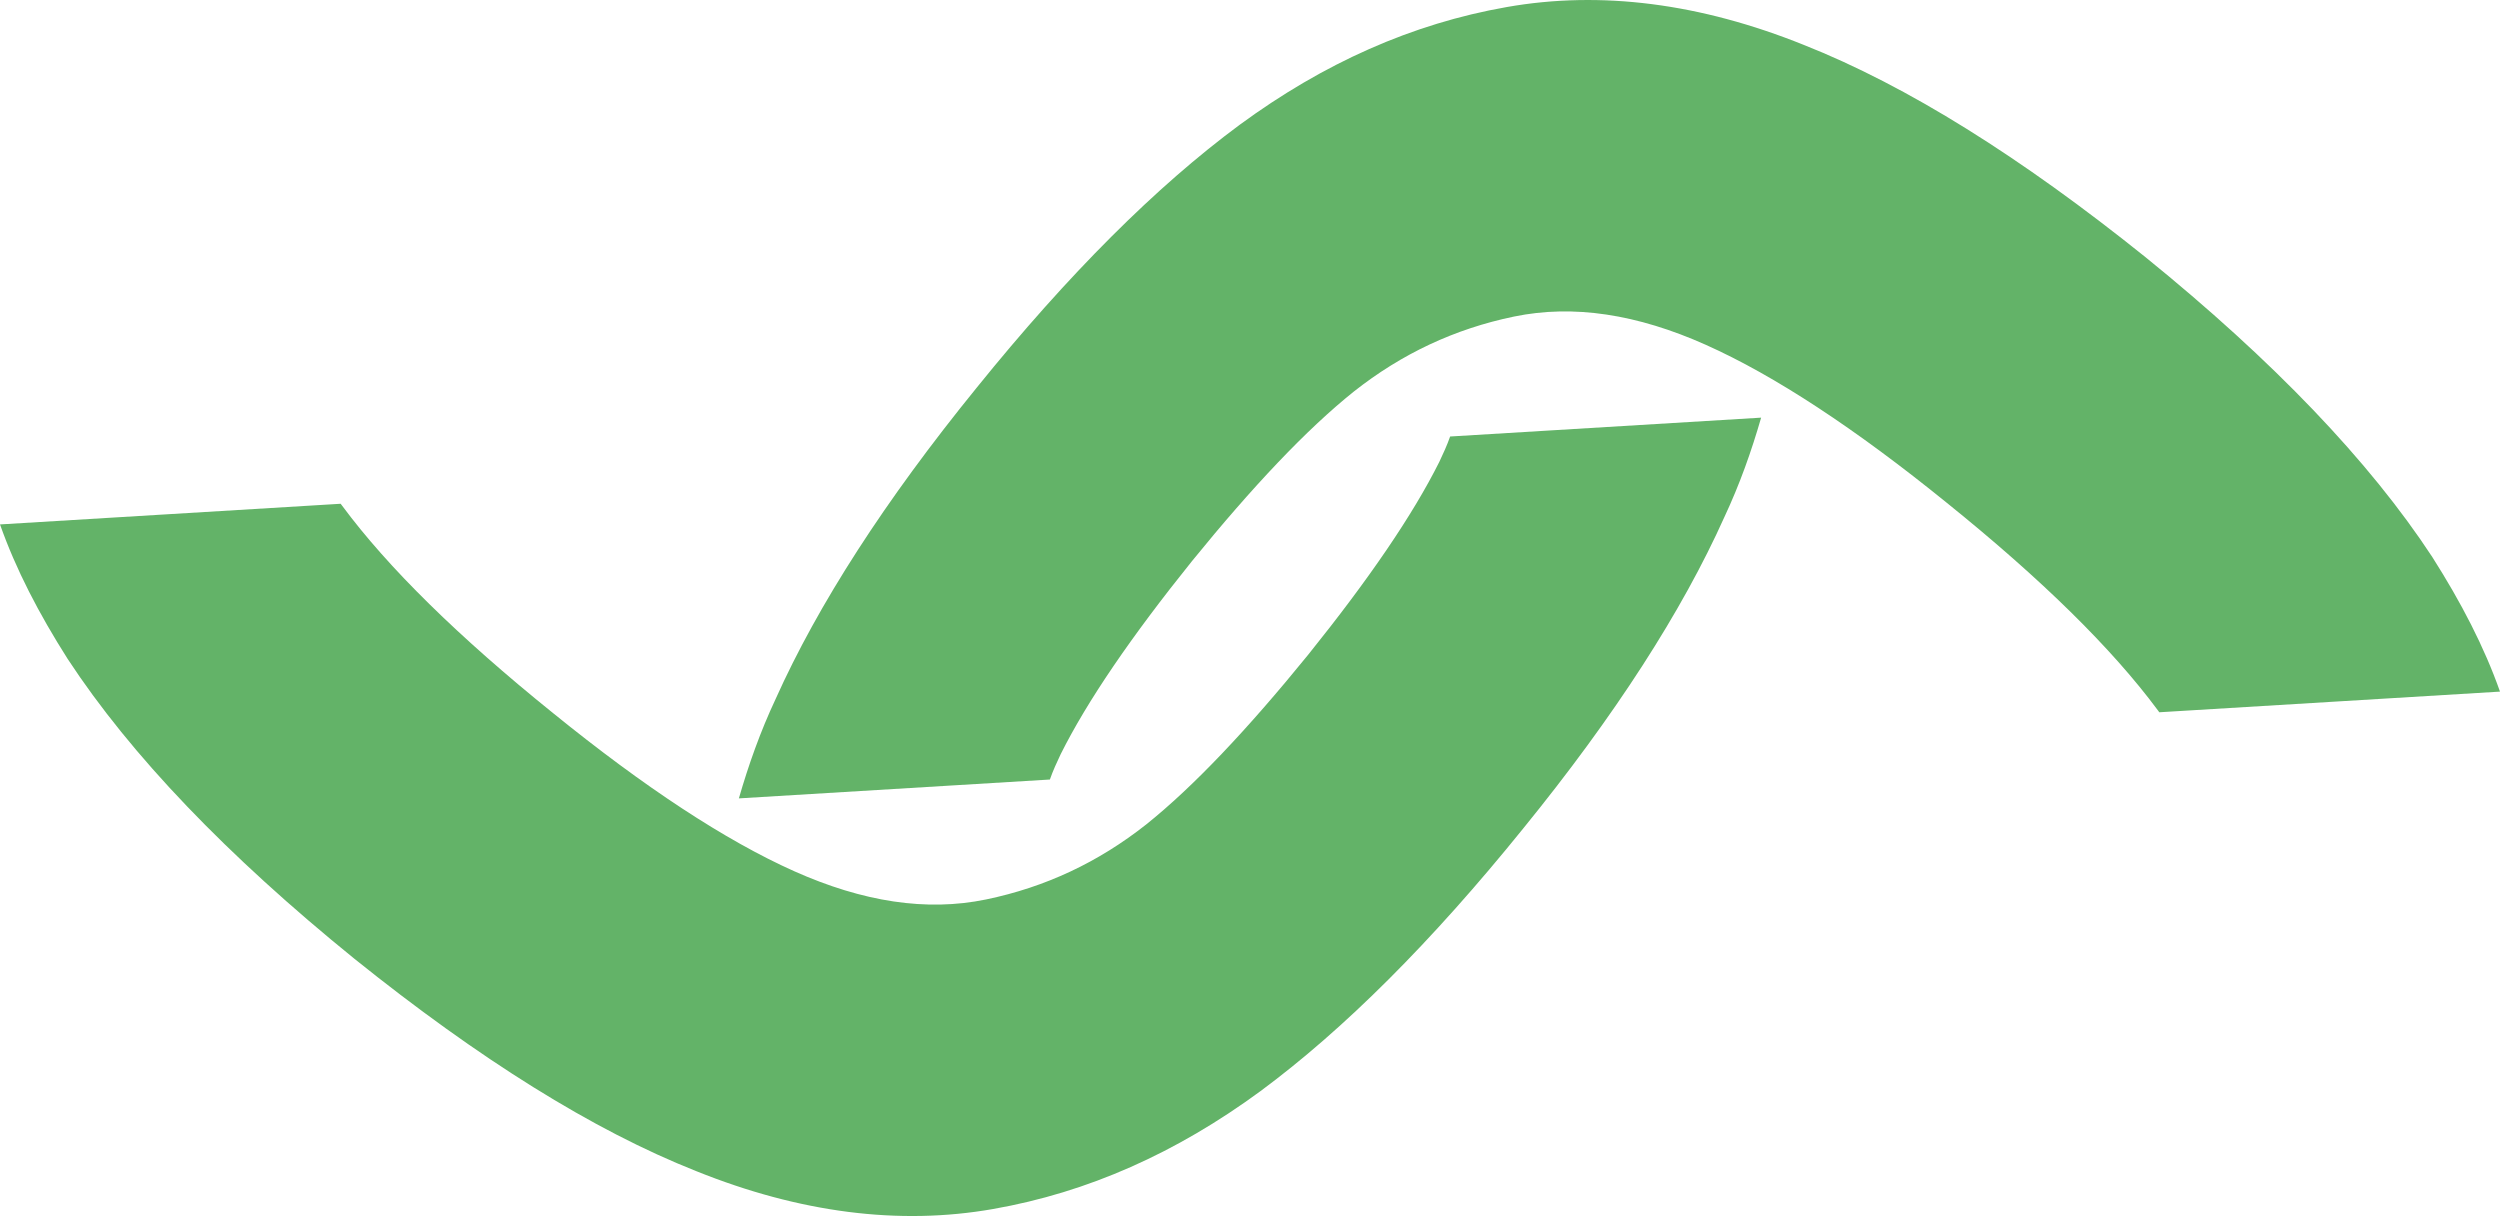
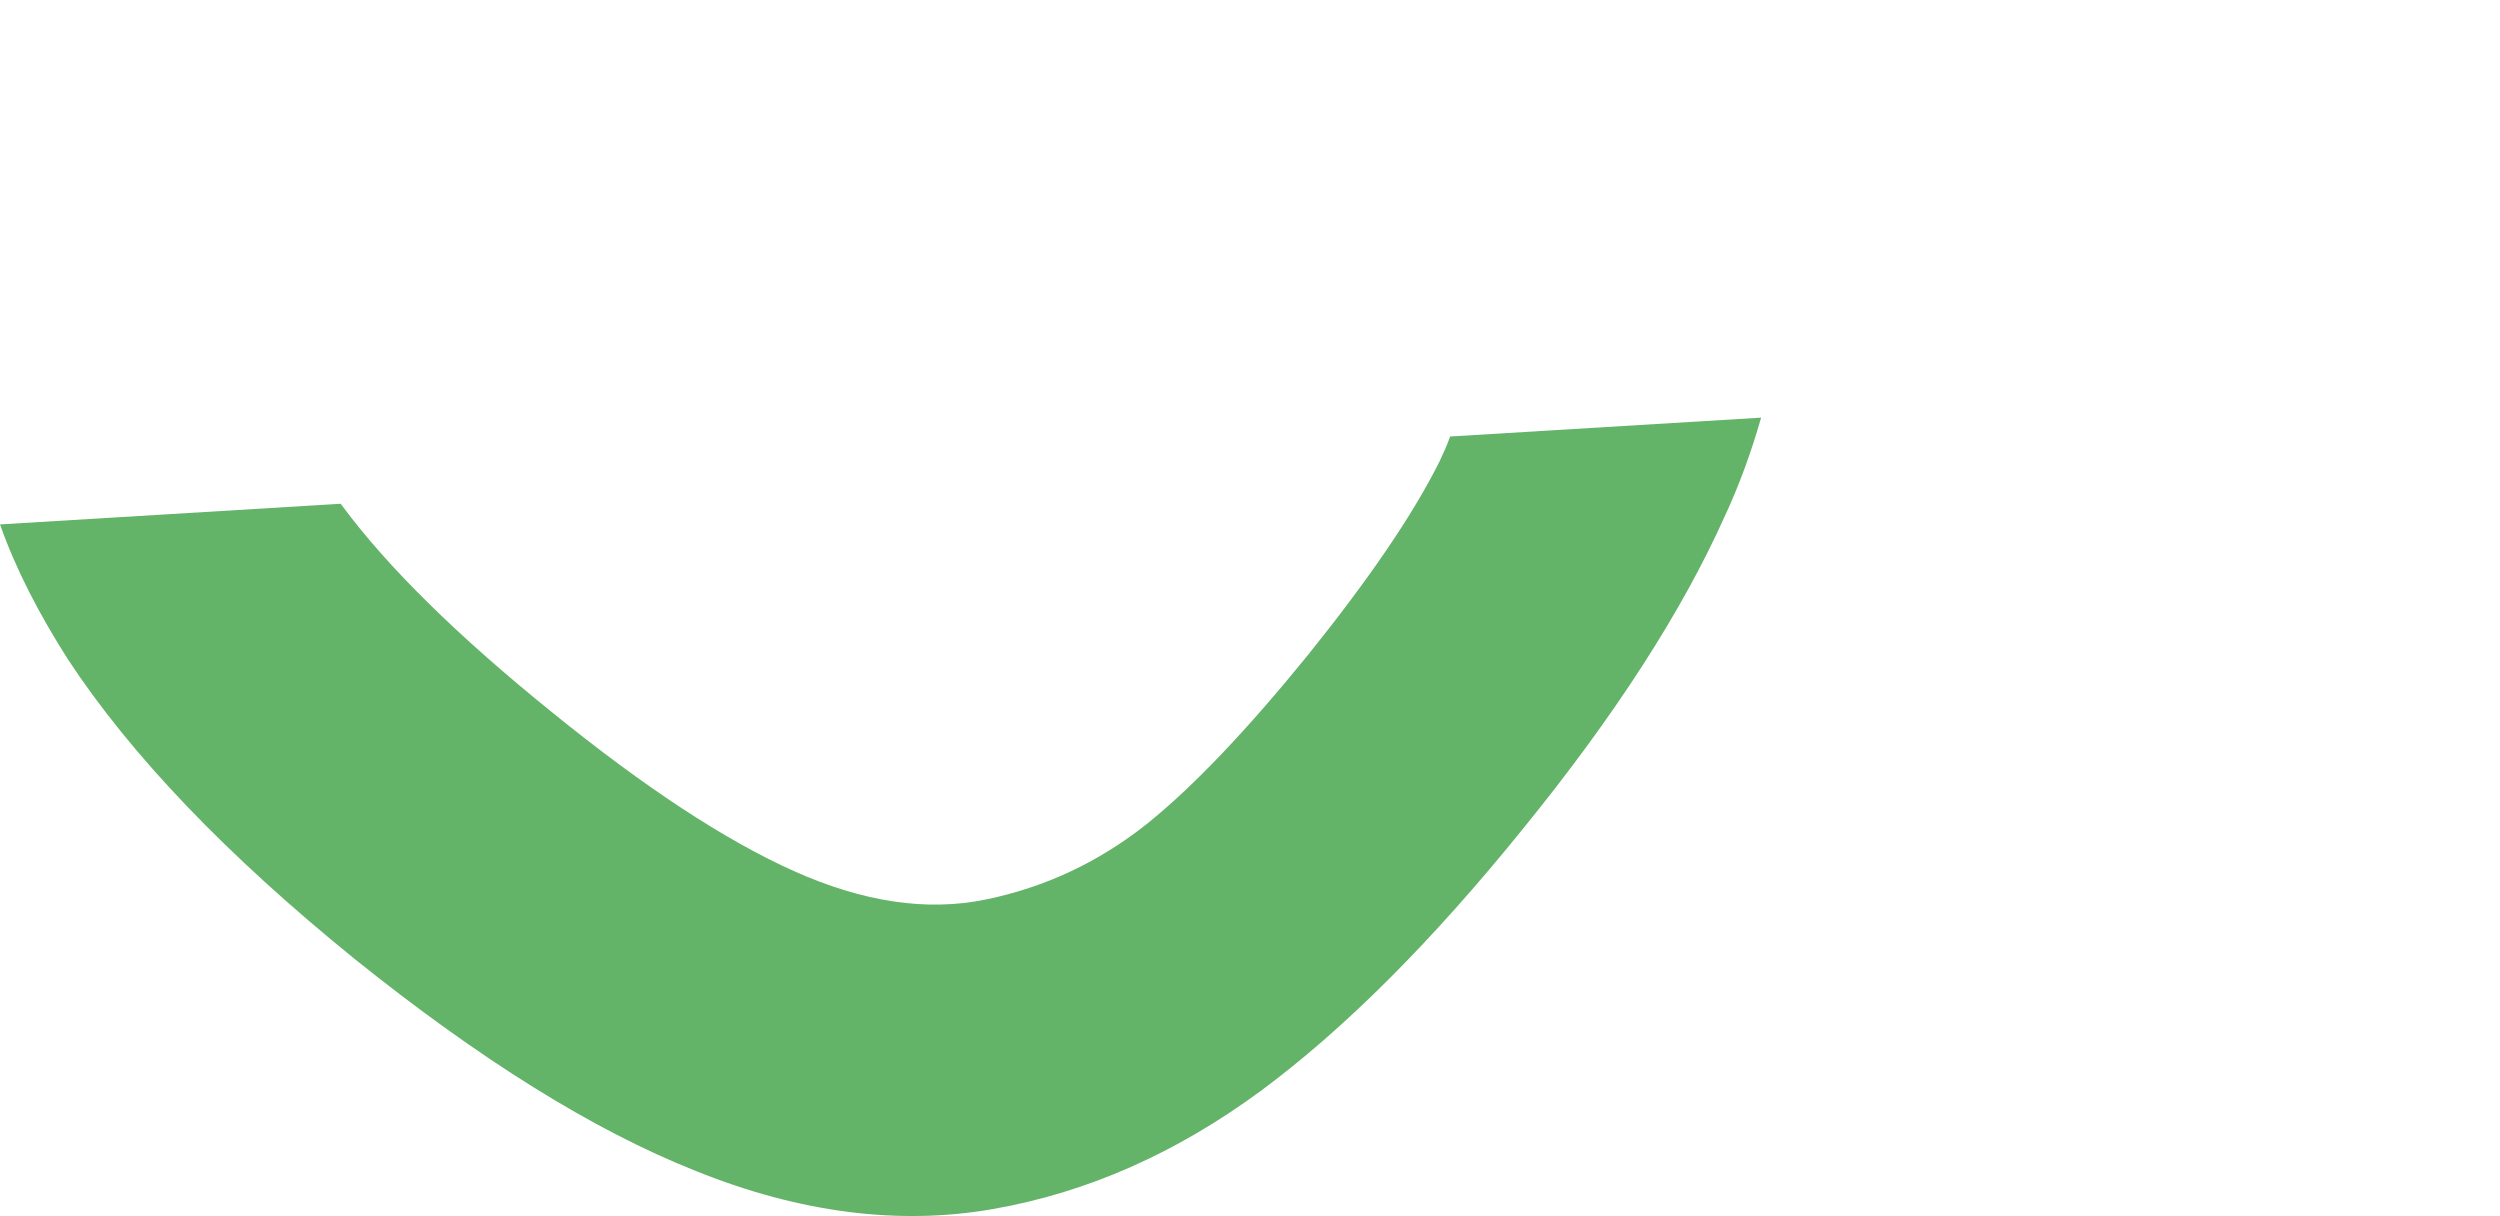
<svg xmlns="http://www.w3.org/2000/svg" id="_Слой_2" data-name="Слой 2" viewBox="0 0 2207.75 1073.88">
  <defs>
    <style> .cls-1 { fill: #63b368; stroke-width: 0px; } </style>
  </defs>
  <g id="_Слой_1-2" data-name="Слой 1">
    <g>
-       <path class="cls-1" d="M1506.47,304.54c-60.62-27.09-116.92-35.86-169.47-24.98-52.55,10.88-99.29,32.94-141.5,66.27-41.57,33.29-89.16,83.62-142.86,149.69-53.65,66.72-92.51,123.56-115.95,170.5-3.41,7.26-6.81,14.52-9.54,22.38l-274.65,16.65c8.48-29.36,18.87-58.84,32.5-87.87,37.27-83.03,96.44-175.09,177.57-274.88,81.1-100.43,158.48-177.56,232.1-232.03,74.26-54.51,152.28-89.36,236.01-104.06,83.09-14.65,170.96-3.31,262.3,33.46,91.29,36.13,191.92,99.27,301.76,187.48,112.59,91.26,197.44,179.71,253.24,264.79,25.51,40.12,45.83,79.28,59.77,118.82l-300.83,18.24c-.68-.6-.72-1.24-1.39-1.84-40.49-54.6-102.52-115.58-186.1-182.96-80.9-65.61-152.34-112.57-212.96-139.66Z" />
      <path class="cls-1" d="M701.29,769.34c60.62,27.09,116.92,35.86,169.47,24.98,52.55-10.88,99.29-32.94,141.5-66.27,41.57-33.29,89.16-83.62,142.86-149.69,53.65-66.72,92.51-123.56,115.95-170.5,3.41-7.26,6.81-14.52,9.54-22.38l274.65-16.65c-8.48,29.36-18.87,58.84-32.5,87.87-37.27,83.03-96.44,175.09-177.57,274.88-81.1,100.43-158.48,177.56-232.1,232.03-74.26,54.51-152.28,89.36-236.01,104.06-83.09,14.65-170.96,3.31-262.3-33.46-91.29-36.13-191.92-99.27-301.76-187.48-112.59-91.26-197.44-179.71-253.24-264.79-25.51-40.12-45.83-79.28-59.77-118.82l300.83-18.24c.68.6.72,1.24,1.39,1.84,40.49,54.6,102.52,115.58,186.1,182.96,80.9,65.61,152.34,112.57,212.96,139.66Z" />
    </g>
  </g>
</svg>